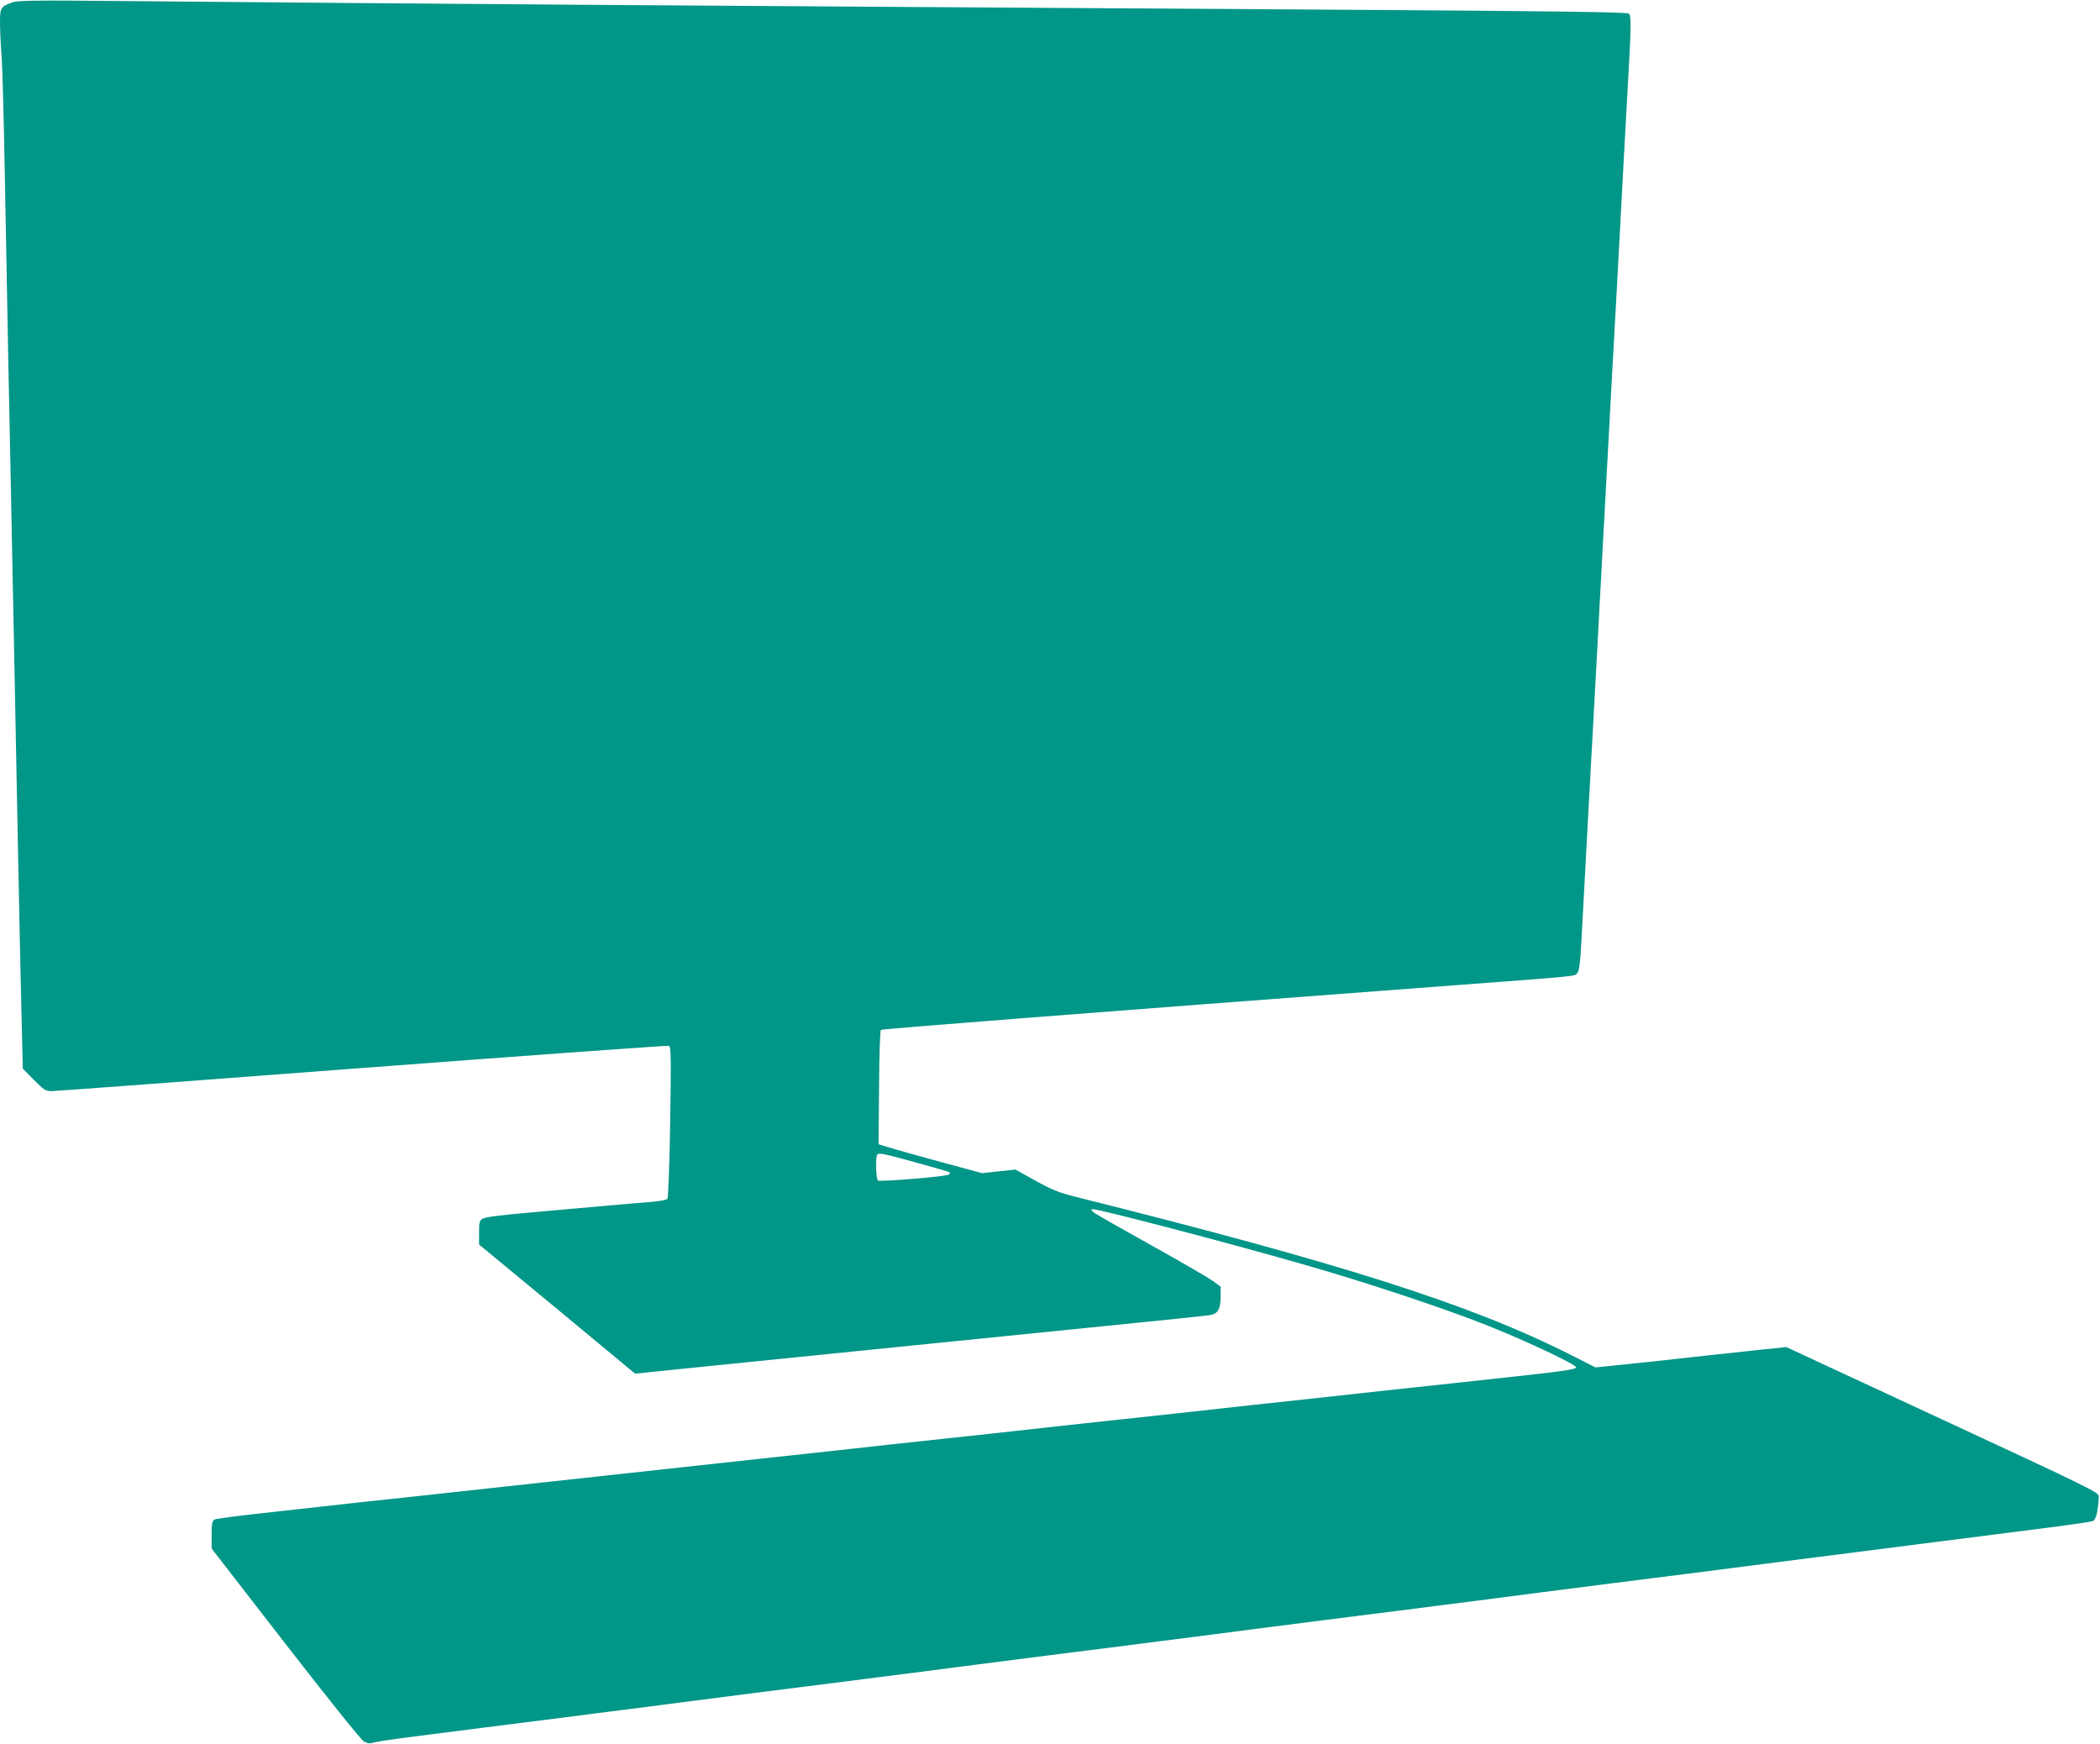
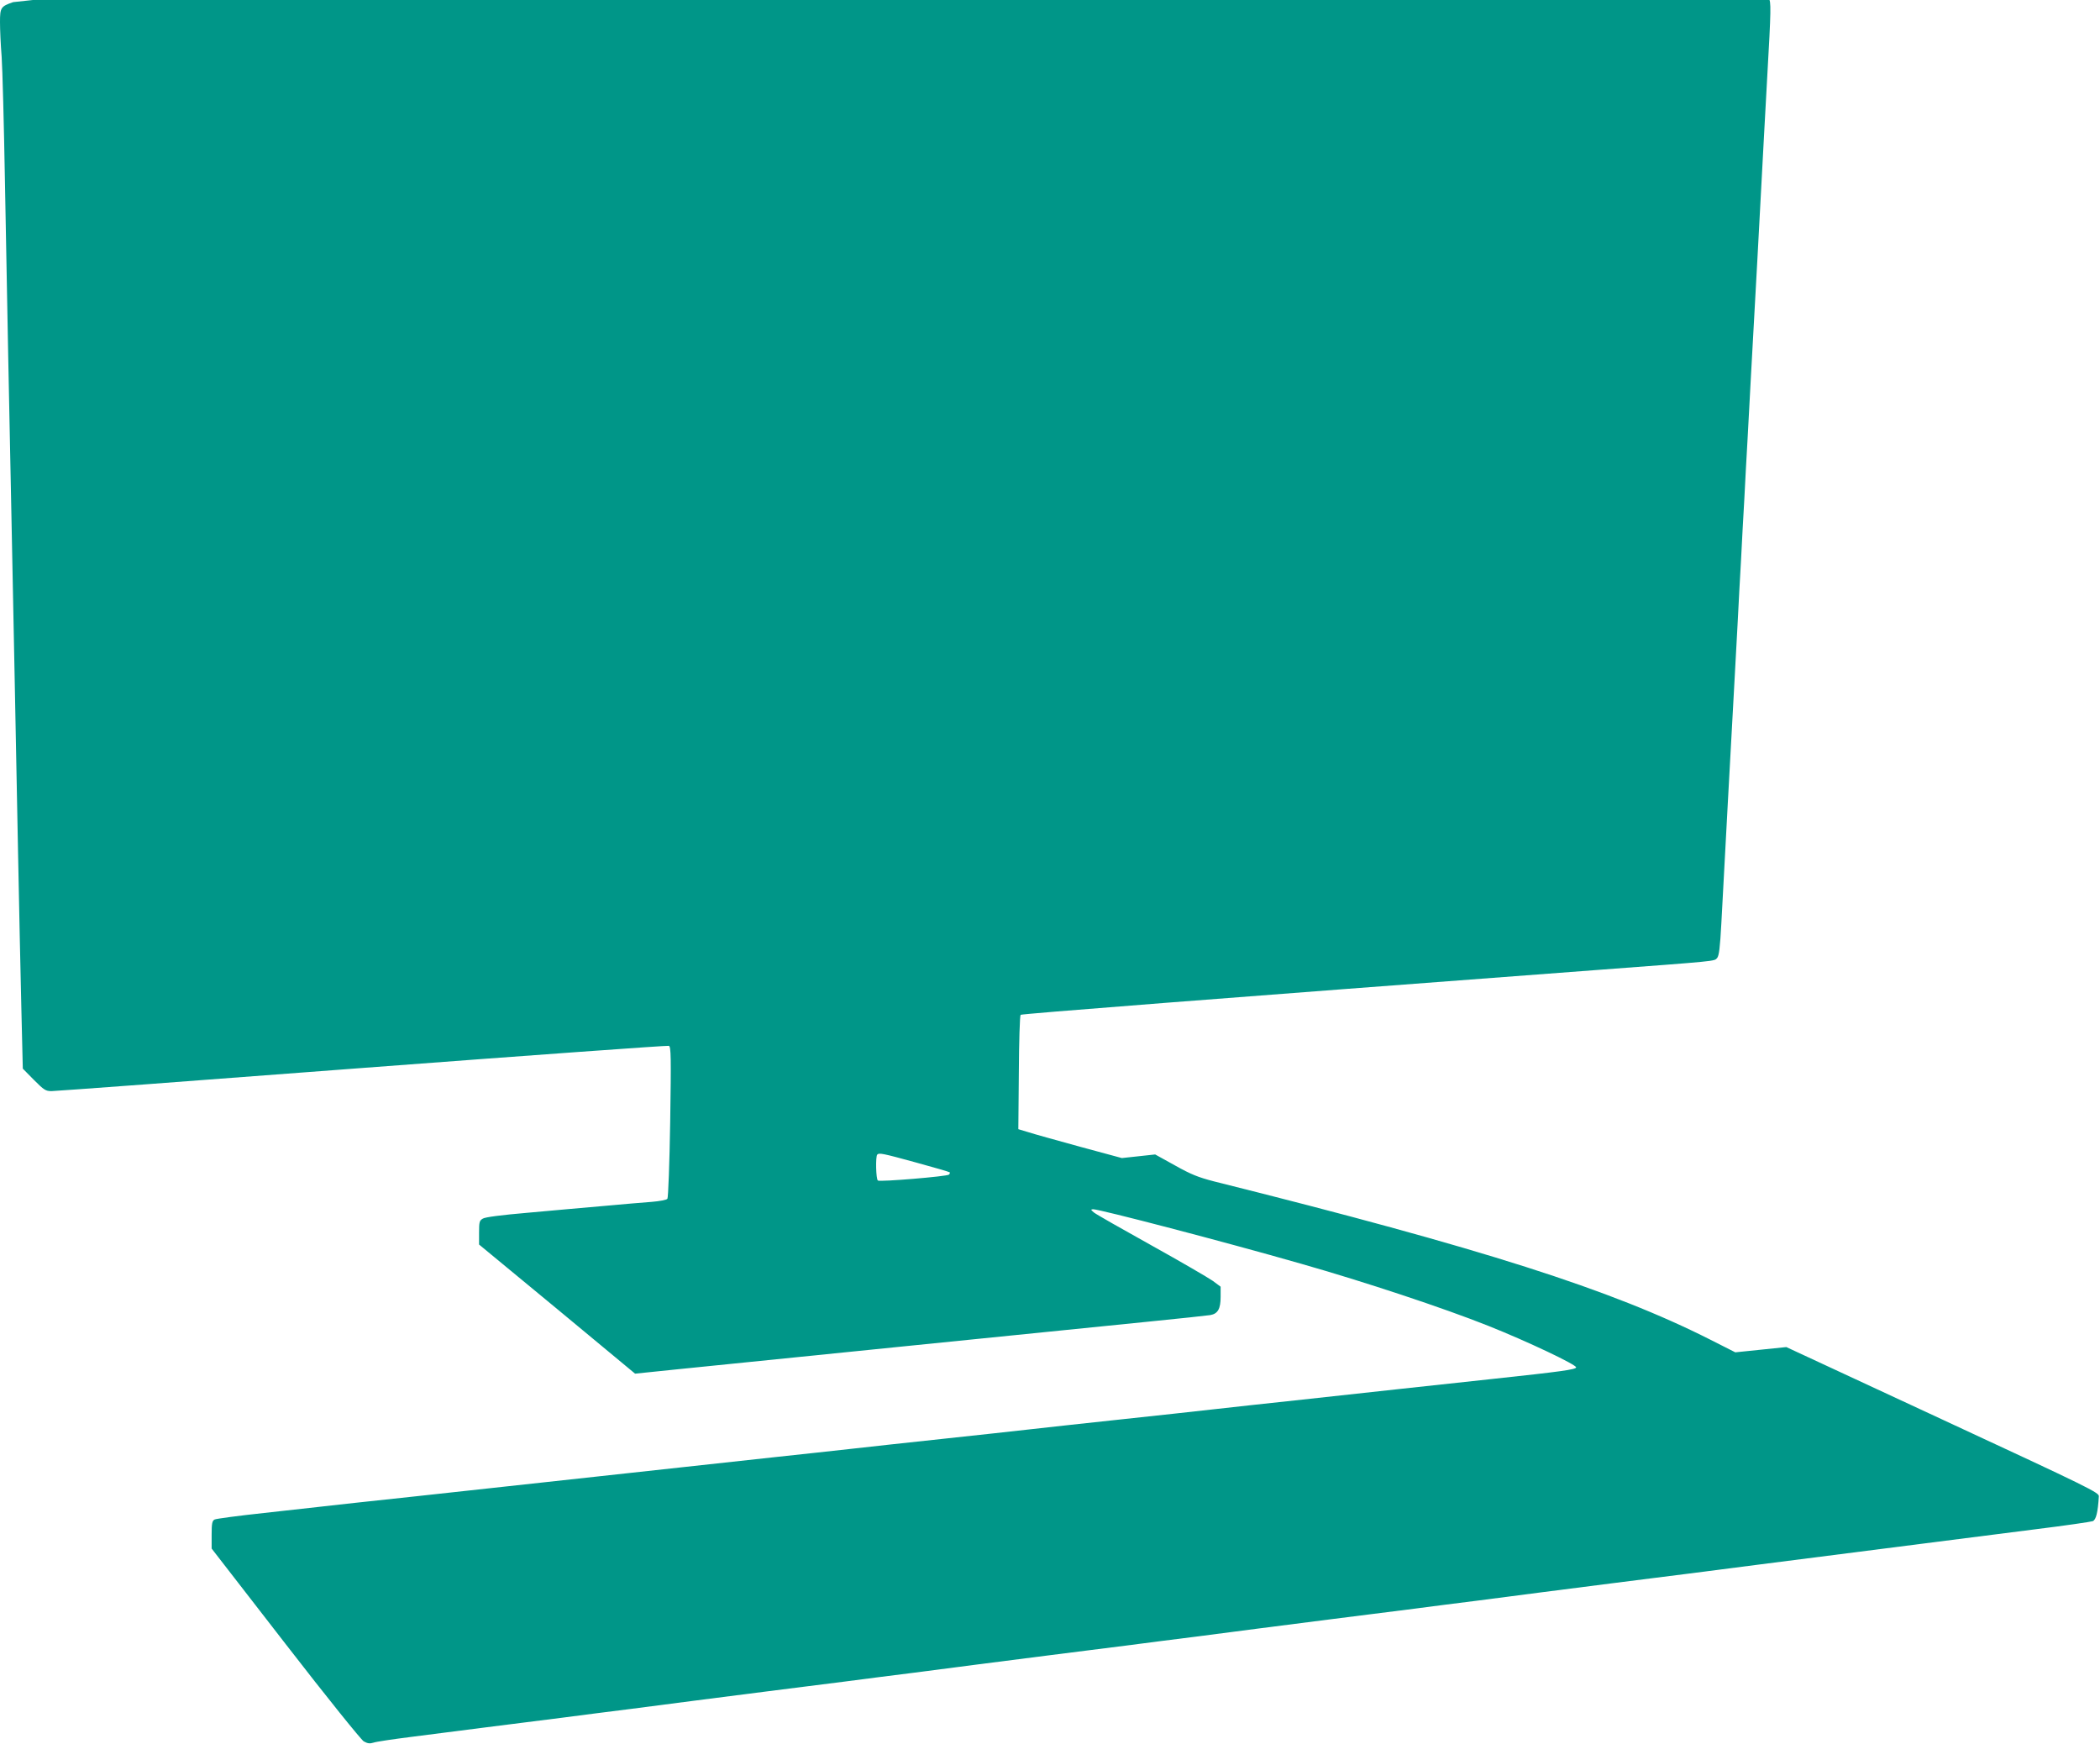
<svg xmlns="http://www.w3.org/2000/svg" version="1.0" width="1280pt" height="1063pt" viewBox="0 0 1280 1063" preserveAspectRatio="xMidYMid meet">
  <g transform="translate(0,1063) scale(0.1,-0.1)" fill="#009688" stroke="none">
-     <path d="M80 10617 c-75 -26 -80 -33 -80 -122 0 -44 4 -138 10 -210 5 -71 14 -411 20 -755 6 -344 15 -825 20 -1070 5 -245 14 -690 20 -990 6 -300 15 -752 20 -1005 5 -253 14 -716 20 -1030 6 -313 15 -738 20 -944 l9 -374 68 -69 c61 -61 71 -68 107 -68 22 0 874 63 1894 141 1020 77 1861 138 1869 135 13 -5 14 -69 8 -464 -4 -251 -12 -462 -17 -468 -4 -7 -48 -15 -96 -19 -48 -3 -179 -15 -292 -25 -113 -10 -320 -28 -460 -41 -164 -14 -263 -27 -277 -36 -21 -12 -23 -21 -23 -86 l0 -72 476 -393 475 -394 262 27 c395 40 1001 101 1382 140 412 42 1018 103 1485 150 190 19 359 37 377 40 46 8 63 38 63 111 l0 62 -47 35 c-27 19 -195 117 -375 217 -180 100 -338 190 -350 200 -20 17 -21 19 -5 20 40 0 796 -197 1267 -332 390 -111 869 -270 1140 -378 239 -95 542 -239 537 -254 -4 -13 -88 -25 -517 -71 -184 -20 -434 -47 -555 -60 -121 -13 -389 -43 -595 -65 -206 -22 -454 -49 -550 -60 -96 -11 -344 -38 -550 -60 -206 -22 -454 -49 -550 -60 -96 -11 -344 -38 -550 -60 -206 -22 -454 -49 -550 -60 -96 -11 -303 -33 -460 -50 -157 -17 -404 -44 -550 -60 -146 -16 -393 -43 -550 -60 -157 -17 -404 -44 -550 -60 -146 -16 -393 -43 -550 -60 -282 -30 -365 -39 -920 -101 -157 -17 -293 -35 -302 -40 -15 -8 -18 -24 -18 -93 l0 -84 448 -578 c260 -336 462 -586 479 -597 23 -13 37 -15 59 -8 16 6 119 21 229 35 110 14 307 39 438 56 130 16 344 44 475 60 130 17 324 42 430 55 105 14 279 36 385 50 105 13 299 38 430 55 130 16 344 44 475 60 130 17 324 42 430 55 105 14 279 36 385 50 105 13 299 38 430 55 130 16 344 44 475 60 130 17 324 42 430 55 105 14 279 36 385 50 105 13 299 38 430 55 130 16 344 44 475 60 130 17 324 42 430 55 105 14 279 36 385 50 105 13 299 38 430 55 130 16 344 44 475 60 130 17 323 42 427 55 515 66 687 88 1010 129 193 25 496 63 675 86 179 22 334 45 346 49 20 9 31 53 37 151 2 23 -52 50 -951 467 l-954 443 -146 -15 c-81 -9 -268 -29 -417 -45 -148 -17 -344 -38 -435 -47 l-165 -17 -150 76 c-607 307 -1391 557 -3028 966 -96 25 -139 42 -237 97 l-121 67 -101 -11 -102 -11 -255 69 c-141 39 -283 78 -316 89 l-60 18 3 344 c1 190 6 348 11 353 6 6 1155 96 3496 272 759 57 731 54 749 74 12 13 18 64 26 211 15 279 29 532 40 745 9 173 15 277 40 730 5 99 14 264 20 368 5 103 14 270 20 372 5 102 14 268 20 370 5 102 14 268 20 370 5 102 15 269 20 373 6 103 15 266 20 362 5 96 14 259 20 363 10 181 18 335 40 747 6 107 15 272 20 365 23 403 24 459 8 472 -11 9 -406 15 -1648 23 -4578 29 -5207 33 -7820 56 -248 2 -355 -1 -380 -9z m5503 -7072 c110 -30 203 -57 206 -60 2 -3 0 -9 -5 -14 -12 -11 -419 -45 -433 -36 -12 7 -15 147 -4 158 11 12 32 8 236 -48z" />
+     <path d="M80 10617 c-75 -26 -80 -33 -80 -122 0 -44 4 -138 10 -210 5 -71 14 -411 20 -755 6 -344 15 -825 20 -1070 5 -245 14 -690 20 -990 6 -300 15 -752 20 -1005 5 -253 14 -716 20 -1030 6 -313 15 -738 20 -944 l9 -374 68 -69 c61 -61 71 -68 107 -68 22 0 874 63 1894 141 1020 77 1861 138 1869 135 13 -5 14 -69 8 -464 -4 -251 -12 -462 -17 -468 -4 -7 -48 -15 -96 -19 -48 -3 -179 -15 -292 -25 -113 -10 -320 -28 -460 -41 -164 -14 -263 -27 -277 -36 -21 -12 -23 -21 -23 -86 l0 -72 476 -393 475 -394 262 27 c395 40 1001 101 1382 140 412 42 1018 103 1485 150 190 19 359 37 377 40 46 8 63 38 63 111 l0 62 -47 35 c-27 19 -195 117 -375 217 -180 100 -338 190 -350 200 -20 17 -21 19 -5 20 40 0 796 -197 1267 -332 390 -111 869 -270 1140 -378 239 -95 542 -239 537 -254 -4 -13 -88 -25 -517 -71 -184 -20 -434 -47 -555 -60 -121 -13 -389 -43 -595 -65 -206 -22 -454 -49 -550 -60 -96 -11 -344 -38 -550 -60 -206 -22 -454 -49 -550 -60 -96 -11 -344 -38 -550 -60 -206 -22 -454 -49 -550 -60 -96 -11 -303 -33 -460 -50 -157 -17 -404 -44 -550 -60 -146 -16 -393 -43 -550 -60 -157 -17 -404 -44 -550 -60 -146 -16 -393 -43 -550 -60 -282 -30 -365 -39 -920 -101 -157 -17 -293 -35 -302 -40 -15 -8 -18 -24 -18 -93 l0 -84 448 -578 c260 -336 462 -586 479 -597 23 -13 37 -15 59 -8 16 6 119 21 229 35 110 14 307 39 438 56 130 16 344 44 475 60 130 17 324 42 430 55 105 14 279 36 385 50 105 13 299 38 430 55 130 16 344 44 475 60 130 17 324 42 430 55 105 14 279 36 385 50 105 13 299 38 430 55 130 16 344 44 475 60 130 17 324 42 430 55 105 14 279 36 385 50 105 13 299 38 430 55 130 16 344 44 475 60 130 17 324 42 430 55 105 14 279 36 385 50 105 13 299 38 430 55 130 16 344 44 475 60 130 17 323 42 427 55 515 66 687 88 1010 129 193 25 496 63 675 86 179 22 334 45 346 49 20 9 31 53 37 151 2 23 -52 50 -951 467 l-954 443 -146 -15 l-165 -17 -150 76 c-607 307 -1391 557 -3028 966 -96 25 -139 42 -237 97 l-121 67 -101 -11 -102 -11 -255 69 c-141 39 -283 78 -316 89 l-60 18 3 344 c1 190 6 348 11 353 6 6 1155 96 3496 272 759 57 731 54 749 74 12 13 18 64 26 211 15 279 29 532 40 745 9 173 15 277 40 730 5 99 14 264 20 368 5 103 14 270 20 372 5 102 14 268 20 370 5 102 14 268 20 370 5 102 15 269 20 373 6 103 15 266 20 362 5 96 14 259 20 363 10 181 18 335 40 747 6 107 15 272 20 365 23 403 24 459 8 472 -11 9 -406 15 -1648 23 -4578 29 -5207 33 -7820 56 -248 2 -355 -1 -380 -9z m5503 -7072 c110 -30 203 -57 206 -60 2 -3 0 -9 -5 -14 -12 -11 -419 -45 -433 -36 -12 7 -15 147 -4 158 11 12 32 8 236 -48z" />
  </g>
</svg>